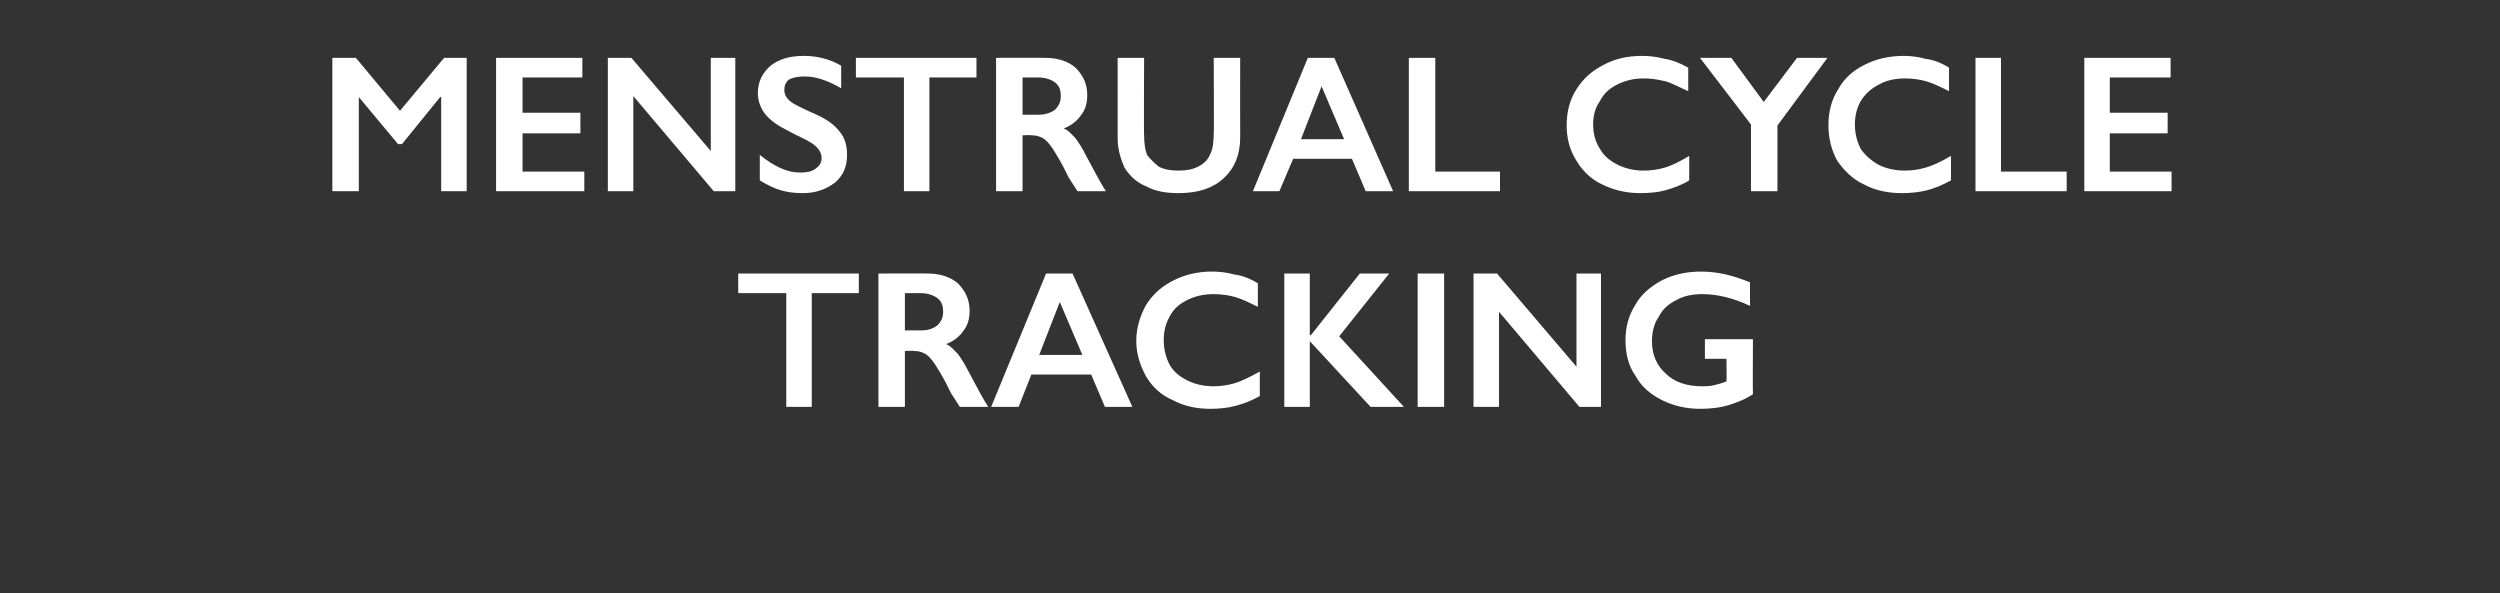
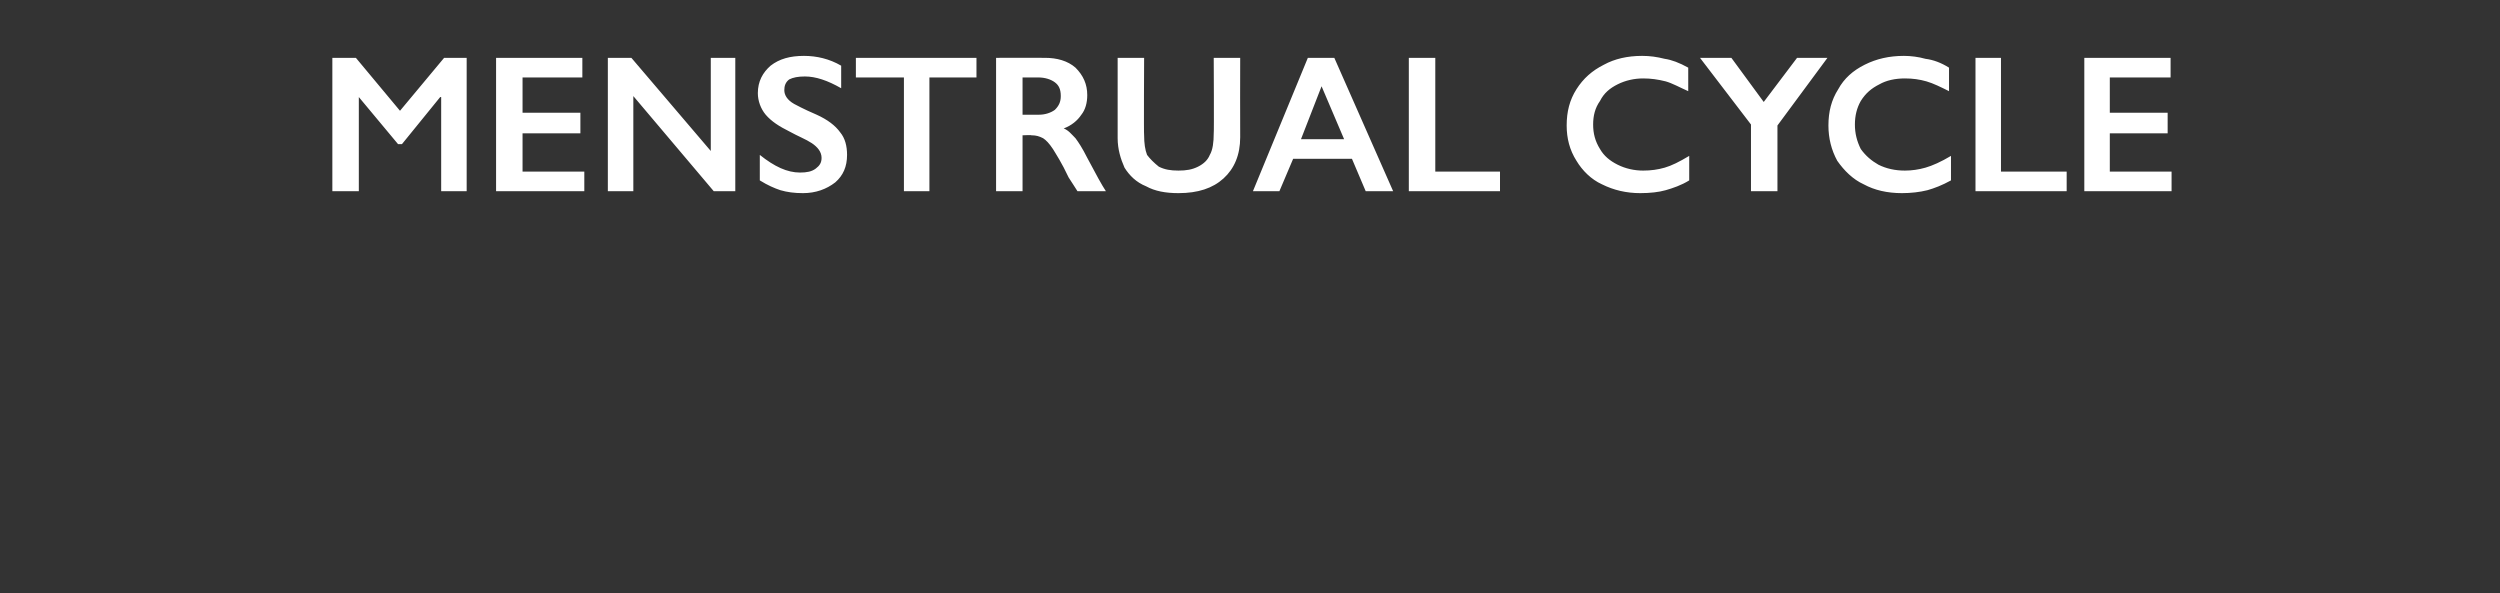
<svg xmlns="http://www.w3.org/2000/svg" version="1.1" width="255px" height="60.5px" viewBox="0 -5 255 60.5" style="top:-5px">
  <rect x="0" y="-5" width="255" height="60.5" fill="#333333" stroke="none" />
  <desc>Menstrual Cycle Tracking</desc>
  <defs />
  <g id="Polygon164206">
-     <path d="M 87.6 22.9 L 87.6 24.9 L 82.8 24.9 L 82.8 36.5 L 80.2 36.5 L 80.2 24.9 L 75.3 24.9 L 75.3 22.9 L 87.6 22.9 Z M 94.6 22.9 C 95.8 22.9 96.9 23.2 97.7 23.9 C 98.5 24.7 98.9 25.6 98.9 26.7 C 98.9 27.5 98.7 28.2 98.3 28.7 C 97.9 29.3 97.3 29.8 96.5 30.1 C 97 30.3 97.3 30.7 97.7 31.1 C 98 31.5 98.4 32.1 98.9 33.1 C 99.8 34.8 100.4 35.9 100.8 36.5 C 100.8 36.5 97.9 36.5 97.9 36.5 C 97.7 36.2 97.4 35.7 97 35.1 C 96.3 33.6 95.7 32.7 95.4 32.2 C 95 31.6 94.7 31.3 94.4 31.1 C 94 30.9 93.7 30.8 93.2 30.8 C 93.24 30.76 92.3 30.8 92.3 30.8 L 92.3 36.5 L 89.6 36.5 L 89.6 22.9 C 89.6 22.9 94.56 22.88 94.6 22.9 Z M 94 28.7 C 94.7 28.7 95.2 28.5 95.6 28.2 C 96 27.8 96.2 27.4 96.2 26.8 C 96.2 26.1 96 25.7 95.6 25.4 C 95.2 25.1 94.6 24.9 93.9 24.9 C 93.93 24.9 92.3 24.9 92.3 24.9 L 92.3 28.7 C 92.3 28.7 93.97 28.7 94 28.7 Z M 109.4 22.9 L 115.5 36.5 L 112.7 36.5 L 111.3 33.2 L 105.2 33.2 L 103.9 36.5 L 101.1 36.5 L 106.7 22.9 L 109.4 22.9 Z M 106 31.2 L 110.4 31.2 L 108.1 25.8 L 106 31.2 Z M 123.6 22.7 C 124.4 22.7 125.2 22.8 125.9 23 C 126.7 23.1 127.5 23.4 128.3 23.9 C 128.3 23.9 128.3 26.3 128.3 26.3 C 127.5 25.9 126.7 25.5 126 25.3 C 125.3 25.1 124.5 25 123.8 25 C 122.8 25 121.9 25.2 121.1 25.6 C 120.3 26 119.7 26.5 119.3 27.3 C 118.9 28 118.7 28.8 118.7 29.7 C 118.7 30.6 118.9 31.4 119.3 32.2 C 119.7 32.9 120.3 33.4 121.1 33.8 C 121.9 34.2 122.8 34.4 123.8 34.4 C 124.5 34.4 125.2 34.3 125.9 34.1 C 126.6 33.9 127.4 33.5 128.5 32.9 C 128.5 32.9 128.5 35.4 128.5 35.4 C 127.6 35.9 126.8 36.2 126 36.4 C 125.3 36.6 124.4 36.7 123.4 36.7 C 122 36.7 120.7 36.4 119.6 35.8 C 118.4 35.3 117.5 34.4 116.9 33.4 C 116.3 32.3 115.9 31.1 115.9 29.8 C 115.9 28.4 116.3 27.2 116.9 26.1 C 117.6 25 118.5 24.2 119.7 23.6 C 120.9 23 122.2 22.7 123.6 22.7 Z M 133.6 22.9 L 133.6 29.2 L 133.7 29.2 L 138.7 22.9 L 141.7 22.9 L 136.6 29.3 L 143.2 36.5 L 139.8 36.5 L 133.6 29.8 L 133.6 36.5 L 131 36.5 L 131 22.9 L 133.6 22.9 Z M 147.3 22.9 L 147.3 36.5 L 144.6 36.5 L 144.6 22.9 L 147.3 22.9 Z M 152.7 22.9 L 160.8 32.4 L 160.8 22.9 L 163.3 22.9 L 163.3 36.5 L 161.1 36.5 L 152.9 26.8 L 152.9 36.5 L 150.3 36.5 L 150.3 22.9 L 152.7 22.9 Z M 173.5 22.7 C 175.2 22.7 176.8 23.1 178.5 23.8 C 178.5 23.8 178.5 26.2 178.5 26.2 C 176.8 25.4 175.2 25 173.6 25 C 172.6 25 171.7 25.2 171 25.6 C 170.2 26 169.6 26.5 169.2 27.3 C 168.7 28 168.5 28.9 168.5 29.8 C 168.5 31.2 169 32.3 169.9 33.1 C 170.8 34 172.1 34.4 173.6 34.4 C 174 34.4 174.4 34.4 174.8 34.3 C 175.2 34.2 175.6 34.1 176.1 33.9 C 176.13 33.9 176.1 31.6 176.1 31.6 L 173.9 31.6 L 173.9 29.6 L 178.8 29.6 C 178.8 29.6 178.77 35.2 178.8 35.2 C 178.1 35.7 177.3 36 176.4 36.3 C 175.4 36.6 174.4 36.7 173.4 36.7 C 172 36.7 170.7 36.4 169.5 35.8 C 168.3 35.2 167.4 34.4 166.8 33.3 C 166.1 32.3 165.8 31.1 165.8 29.7 C 165.8 28.4 166.1 27.2 166.8 26.1 C 167.4 25 168.4 24.2 169.5 23.6 C 170.7 23 172 22.7 173.5 22.7 Z " stroke="none" fill="#fff" />
-   </g>
+     </g>
  <g id="Polygon164205">
    <path d="M 36.3 0.9 L 40.8 6.3 L 45.3 0.9 L 47.6 0.9 L 47.6 14.5 L 45 14.5 L 45 4.9 L 44.9 4.9 L 41 9.7 L 40.6 9.7 L 36.6 4.9 L 36.6 4.9 L 36.6 14.5 L 33.9 14.5 L 33.9 0.9 L 36.3 0.9 Z M 59.4 0.9 L 59.4 2.9 L 53.3 2.9 L 53.3 6.5 L 59.2 6.5 L 59.2 8.6 L 53.3 8.6 L 53.3 12.5 L 59.6 12.5 L 59.6 14.5 L 50.6 14.5 L 50.6 0.9 L 59.4 0.9 Z M 64.4 0.9 L 72.5 10.4 L 72.5 0.9 L 75 0.9 L 75 14.5 L 72.8 14.5 L 64.6 4.8 L 64.6 14.5 L 62 14.5 L 62 0.9 L 64.4 0.9 Z M 82 0.7 C 83.3 0.7 84.6 1 85.8 1.7 C 85.8 1.7 85.8 4 85.8 4 C 84.4 3.2 83.2 2.8 82.1 2.8 C 81.4 2.8 80.9 2.9 80.5 3.1 C 80.1 3.4 80 3.8 80 4.2 C 80 4.7 80.3 5.2 81 5.6 C 81.2 5.7 81.9 6.1 83.3 6.7 C 84.4 7.2 85.2 7.8 85.7 8.5 C 86.2 9.1 86.4 9.9 86.4 10.8 C 86.4 12 86 12.9 85.2 13.6 C 84.3 14.3 83.2 14.7 81.9 14.7 C 81 14.7 80.3 14.6 79.6 14.4 C 79 14.2 78.3 13.9 77.5 13.4 C 77.5 13.4 77.5 10.8 77.5 10.8 C 79 12 80.3 12.6 81.6 12.6 C 82.3 12.6 82.8 12.5 83.2 12.2 C 83.6 11.9 83.8 11.6 83.8 11.1 C 83.8 10.5 83.4 10 82.8 9.6 C 82.2 9.2 81.4 8.9 80.5 8.4 C 79.5 7.9 78.7 7.4 78.1 6.7 C 77.6 6.1 77.3 5.3 77.3 4.5 C 77.3 3.3 77.8 2.4 78.6 1.7 C 79.5 1 80.6 0.7 82 0.7 Z M 99.6 0.9 L 99.6 2.9 L 94.8 2.9 L 94.8 14.5 L 92.2 14.5 L 92.2 2.9 L 87.3 2.9 L 87.3 0.9 L 99.6 0.9 Z M 106.6 0.9 C 107.8 0.9 108.9 1.2 109.7 1.9 C 110.5 2.7 110.9 3.6 110.9 4.7 C 110.9 5.5 110.7 6.2 110.3 6.7 C 109.9 7.3 109.3 7.8 108.5 8.1 C 109 8.3 109.3 8.7 109.7 9.1 C 110 9.5 110.4 10.1 110.9 11.1 C 111.8 12.8 112.4 13.9 112.8 14.5 C 112.8 14.5 109.9 14.5 109.9 14.5 C 109.7 14.2 109.4 13.7 109 13.1 C 108.3 11.6 107.7 10.7 107.4 10.2 C 107 9.6 106.7 9.3 106.4 9.1 C 106 8.9 105.7 8.8 105.2 8.8 C 105.24 8.76 104.3 8.8 104.3 8.8 L 104.3 14.5 L 101.6 14.5 L 101.6 0.9 C 101.6 0.9 106.55 0.88 106.6 0.9 Z M 106 6.7 C 106.6 6.7 107.2 6.5 107.6 6.2 C 108 5.8 108.2 5.4 108.2 4.8 C 108.2 4.1 108 3.7 107.6 3.4 C 107.2 3.1 106.6 2.9 105.9 2.9 C 105.92 2.9 104.3 2.9 104.3 2.9 L 104.3 6.7 C 104.3 6.7 105.96 6.7 106 6.7 Z M 116.7 0.9 C 116.7 0.9 116.66 8.82 116.7 8.8 C 116.7 9.6 116.8 10.3 117 10.8 C 117.3 11.2 117.7 11.6 118.2 12 C 118.8 12.3 119.4 12.4 120.2 12.4 C 121 12.4 121.6 12.3 122.2 12 C 122.8 11.7 123.2 11.3 123.4 10.8 C 123.7 10.3 123.8 9.5 123.8 8.6 C 123.84 8.64 123.8 0.9 123.8 0.9 L 126.5 0.9 C 126.5 0.9 126.48 8.98 126.5 9 C 126.5 10.8 125.9 12.2 124.8 13.2 C 123.7 14.2 122.2 14.7 120.2 14.7 C 118.9 14.7 117.8 14.5 116.9 14 C 115.9 13.6 115.2 12.9 114.7 12.1 C 114.3 11.2 114 10.2 114 9.1 C 114.01 9.08 114 0.9 114 0.9 L 116.7 0.9 Z M 136.1 0.9 L 142.1 14.5 L 139.3 14.5 L 137.9 11.2 L 131.9 11.2 L 130.5 14.5 L 127.8 14.5 L 133.4 0.9 L 136.1 0.9 Z M 132.7 9.2 L 137.1 9.2 L 134.8 3.8 L 132.7 9.2 Z M 146.4 0.9 L 146.4 12.5 L 153 12.5 L 153 14.5 L 143.7 14.5 L 143.7 0.9 L 146.4 0.9 Z M 167.5 0.7 C 168.3 0.7 169 0.8 169.8 1 C 170.5 1.1 171.3 1.4 172.2 1.9 C 172.2 1.9 172.2 4.3 172.2 4.3 C 171.3 3.9 170.6 3.5 169.9 3.3 C 169.1 3.1 168.4 3 167.6 3 C 166.7 3 165.8 3.2 165 3.6 C 164.2 4 163.6 4.5 163.2 5.3 C 162.7 6 162.5 6.8 162.5 7.7 C 162.5 8.6 162.7 9.4 163.2 10.2 C 163.6 10.9 164.2 11.4 165 11.8 C 165.8 12.2 166.7 12.4 167.6 12.4 C 168.4 12.4 169.1 12.3 169.8 12.1 C 170.5 11.9 171.3 11.5 172.3 10.9 C 172.3 10.9 172.3 13.4 172.3 13.4 C 171.5 13.9 170.6 14.2 169.9 14.4 C 169.2 14.6 168.3 14.7 167.3 14.7 C 165.9 14.7 164.6 14.4 163.4 13.8 C 162.3 13.3 161.4 12.4 160.8 11.4 C 160.1 10.3 159.8 9.1 159.8 7.8 C 159.8 6.4 160.1 5.2 160.8 4.1 C 161.5 3 162.4 2.2 163.6 1.6 C 164.7 1 166 0.7 167.5 0.7 Z M 176.6 0.9 L 179.9 5.4 L 183.3 0.9 L 186.4 0.9 L 181.3 7.8 L 181.3 14.5 L 178.6 14.5 L 178.6 7.7 L 173.4 0.9 L 176.6 0.9 Z M 194.2 0.7 C 194.9 0.7 195.7 0.8 196.4 1 C 197.2 1.1 198 1.4 198.8 1.9 C 198.8 1.9 198.8 4.3 198.8 4.3 C 198 3.9 197.2 3.5 196.5 3.3 C 195.8 3.1 195.1 3 194.3 3 C 193.3 3 192.4 3.2 191.7 3.6 C 190.9 4 190.3 4.5 189.8 5.3 C 189.4 6 189.2 6.8 189.2 7.7 C 189.2 8.6 189.4 9.4 189.8 10.2 C 190.3 10.9 190.9 11.4 191.6 11.8 C 192.4 12.2 193.3 12.4 194.3 12.4 C 195 12.4 195.7 12.3 196.4 12.1 C 197.1 11.9 198 11.5 199 10.9 C 199 10.9 199 13.4 199 13.4 C 198.1 13.9 197.3 14.2 196.6 14.4 C 195.8 14.6 194.9 14.7 194 14.7 C 192.5 14.7 191.2 14.4 190.1 13.8 C 189 13.3 188.1 12.4 187.4 11.4 C 186.8 10.3 186.5 9.1 186.5 7.8 C 186.5 6.4 186.8 5.2 187.5 4.1 C 188.1 3 189 2.2 190.2 1.6 C 191.4 1 192.7 0.7 194.2 0.7 Z M 204.1 0.9 L 204.1 12.5 L 210.8 12.5 L 210.8 14.5 L 201.5 14.5 L 201.5 0.9 L 204.1 0.9 Z M 221.4 0.9 L 221.4 2.9 L 215.2 2.9 L 215.2 6.5 L 221.1 6.5 L 221.1 8.6 L 215.2 8.6 L 215.2 12.5 L 221.5 12.5 L 221.5 14.5 L 212.6 14.5 L 212.6 0.9 L 221.4 0.9 Z " stroke="none" fill="#fff" />
  </g>
</svg>